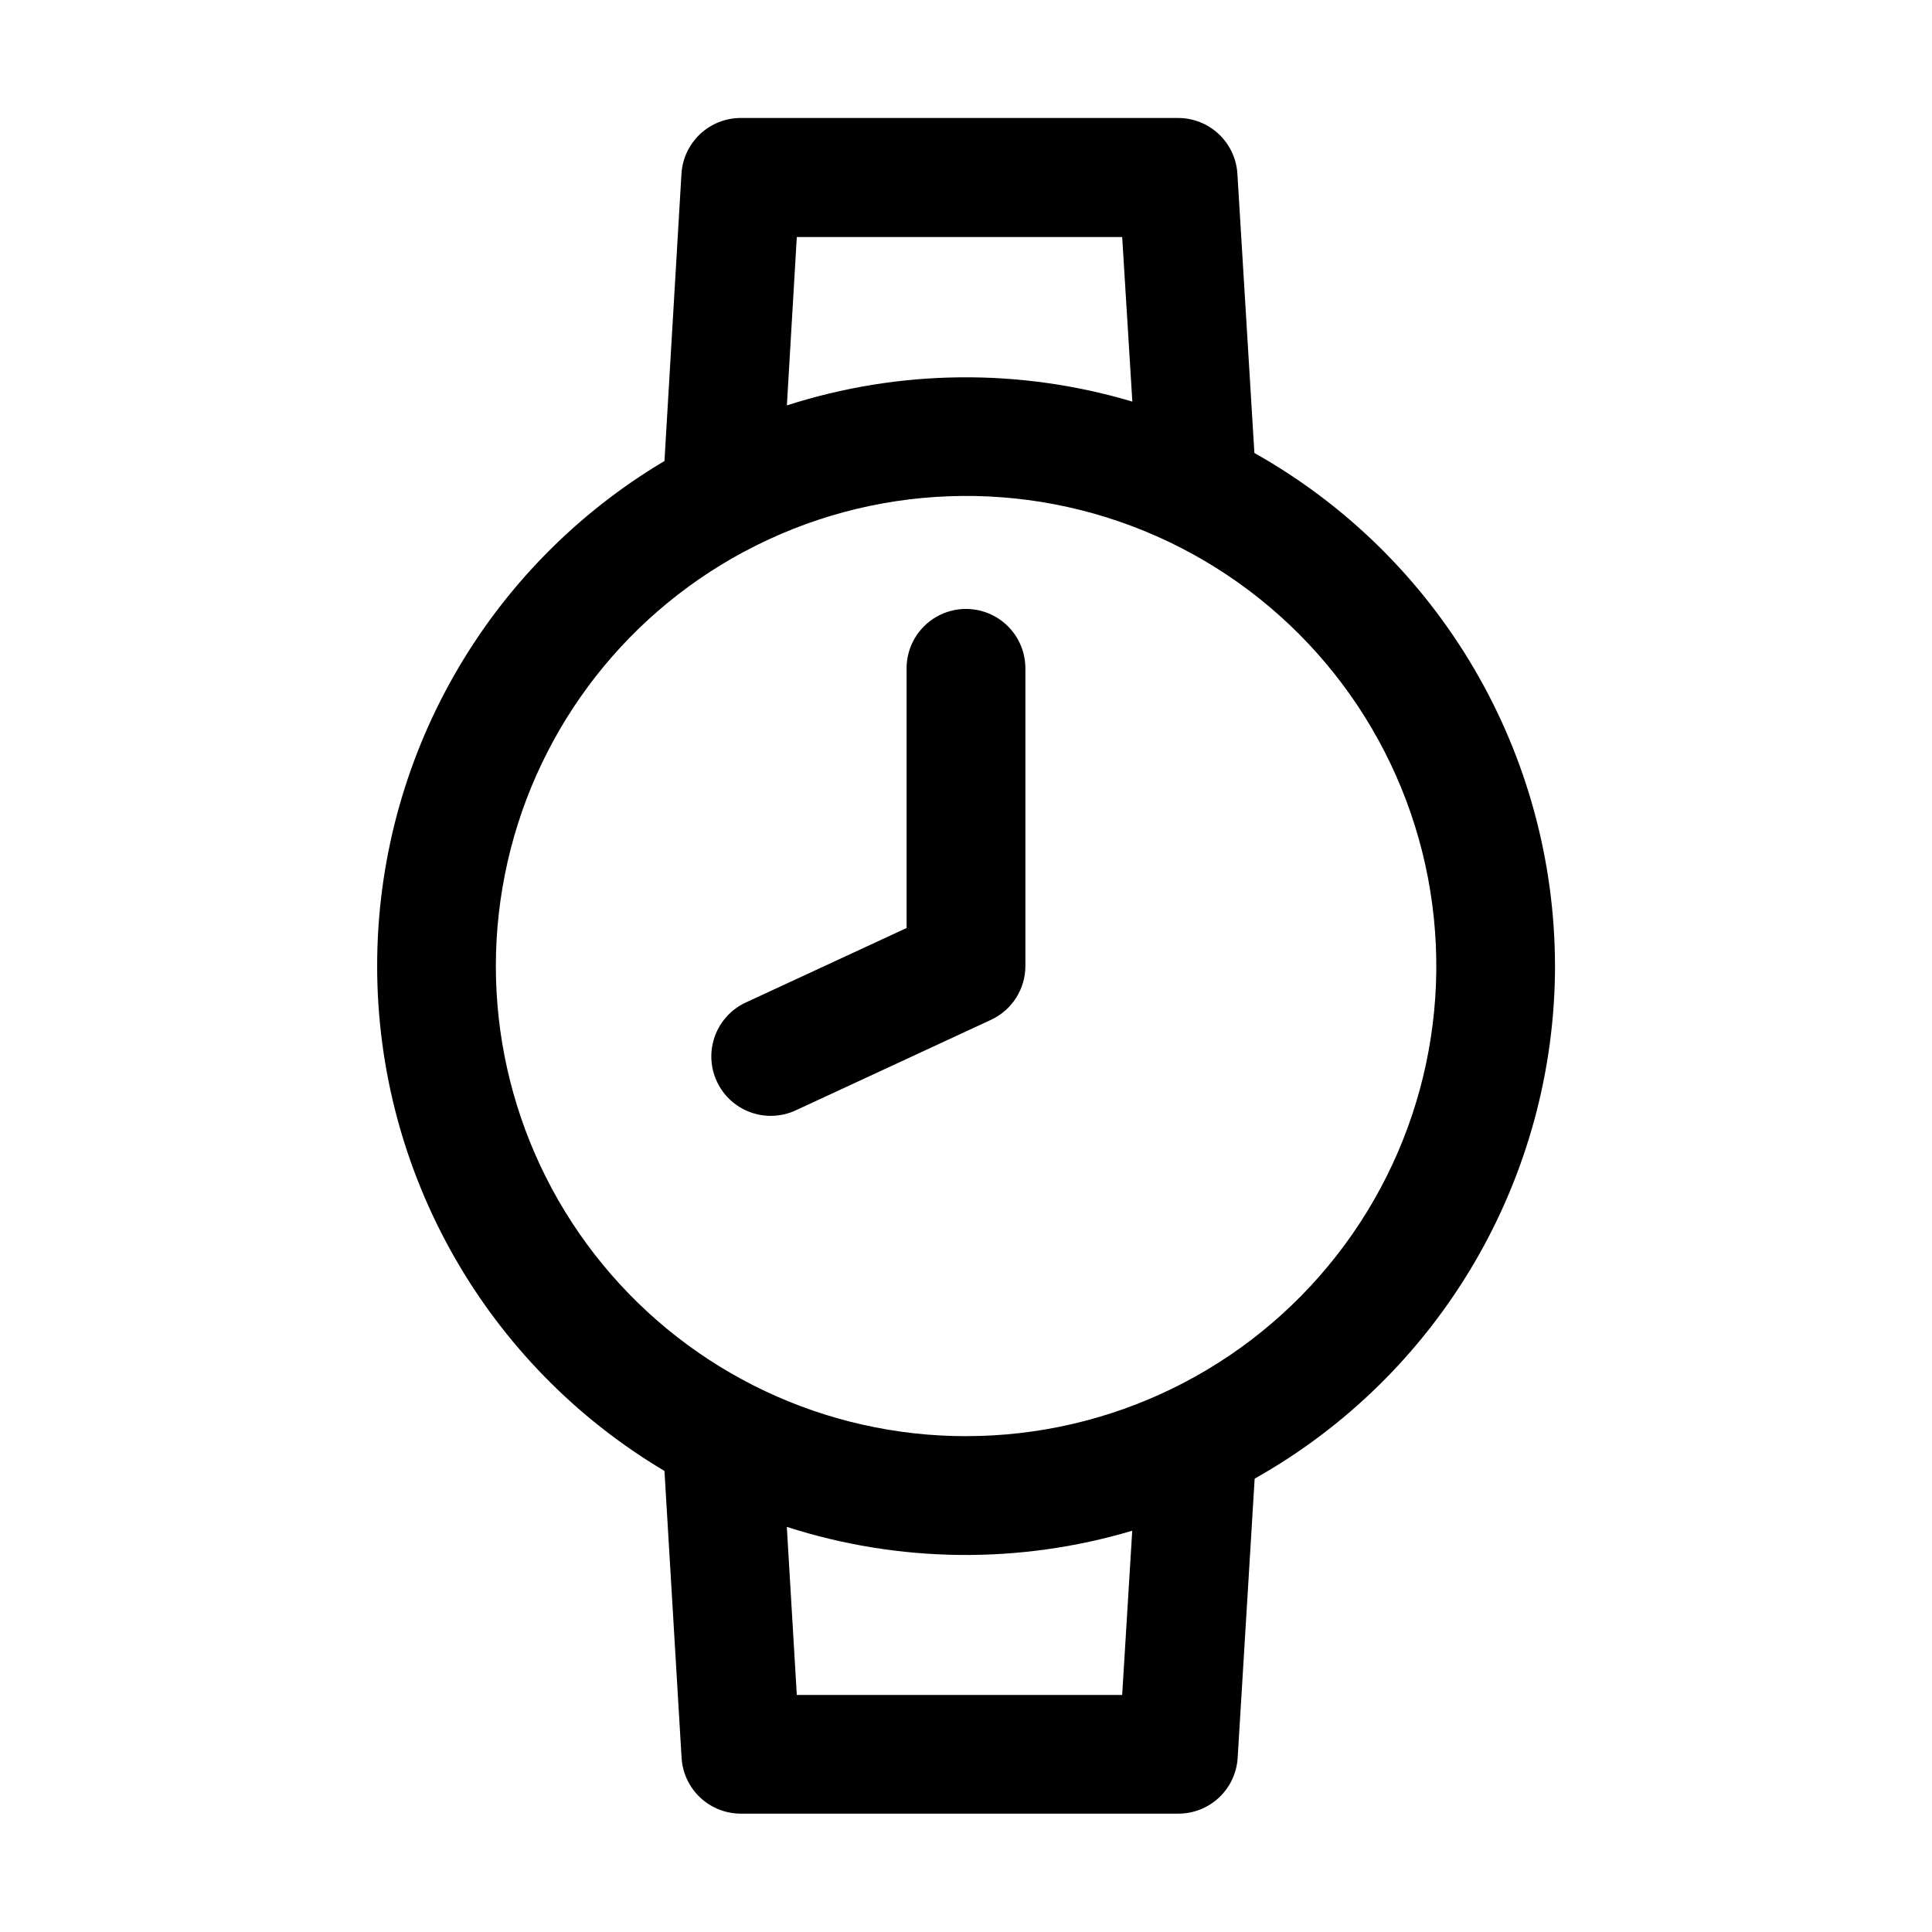
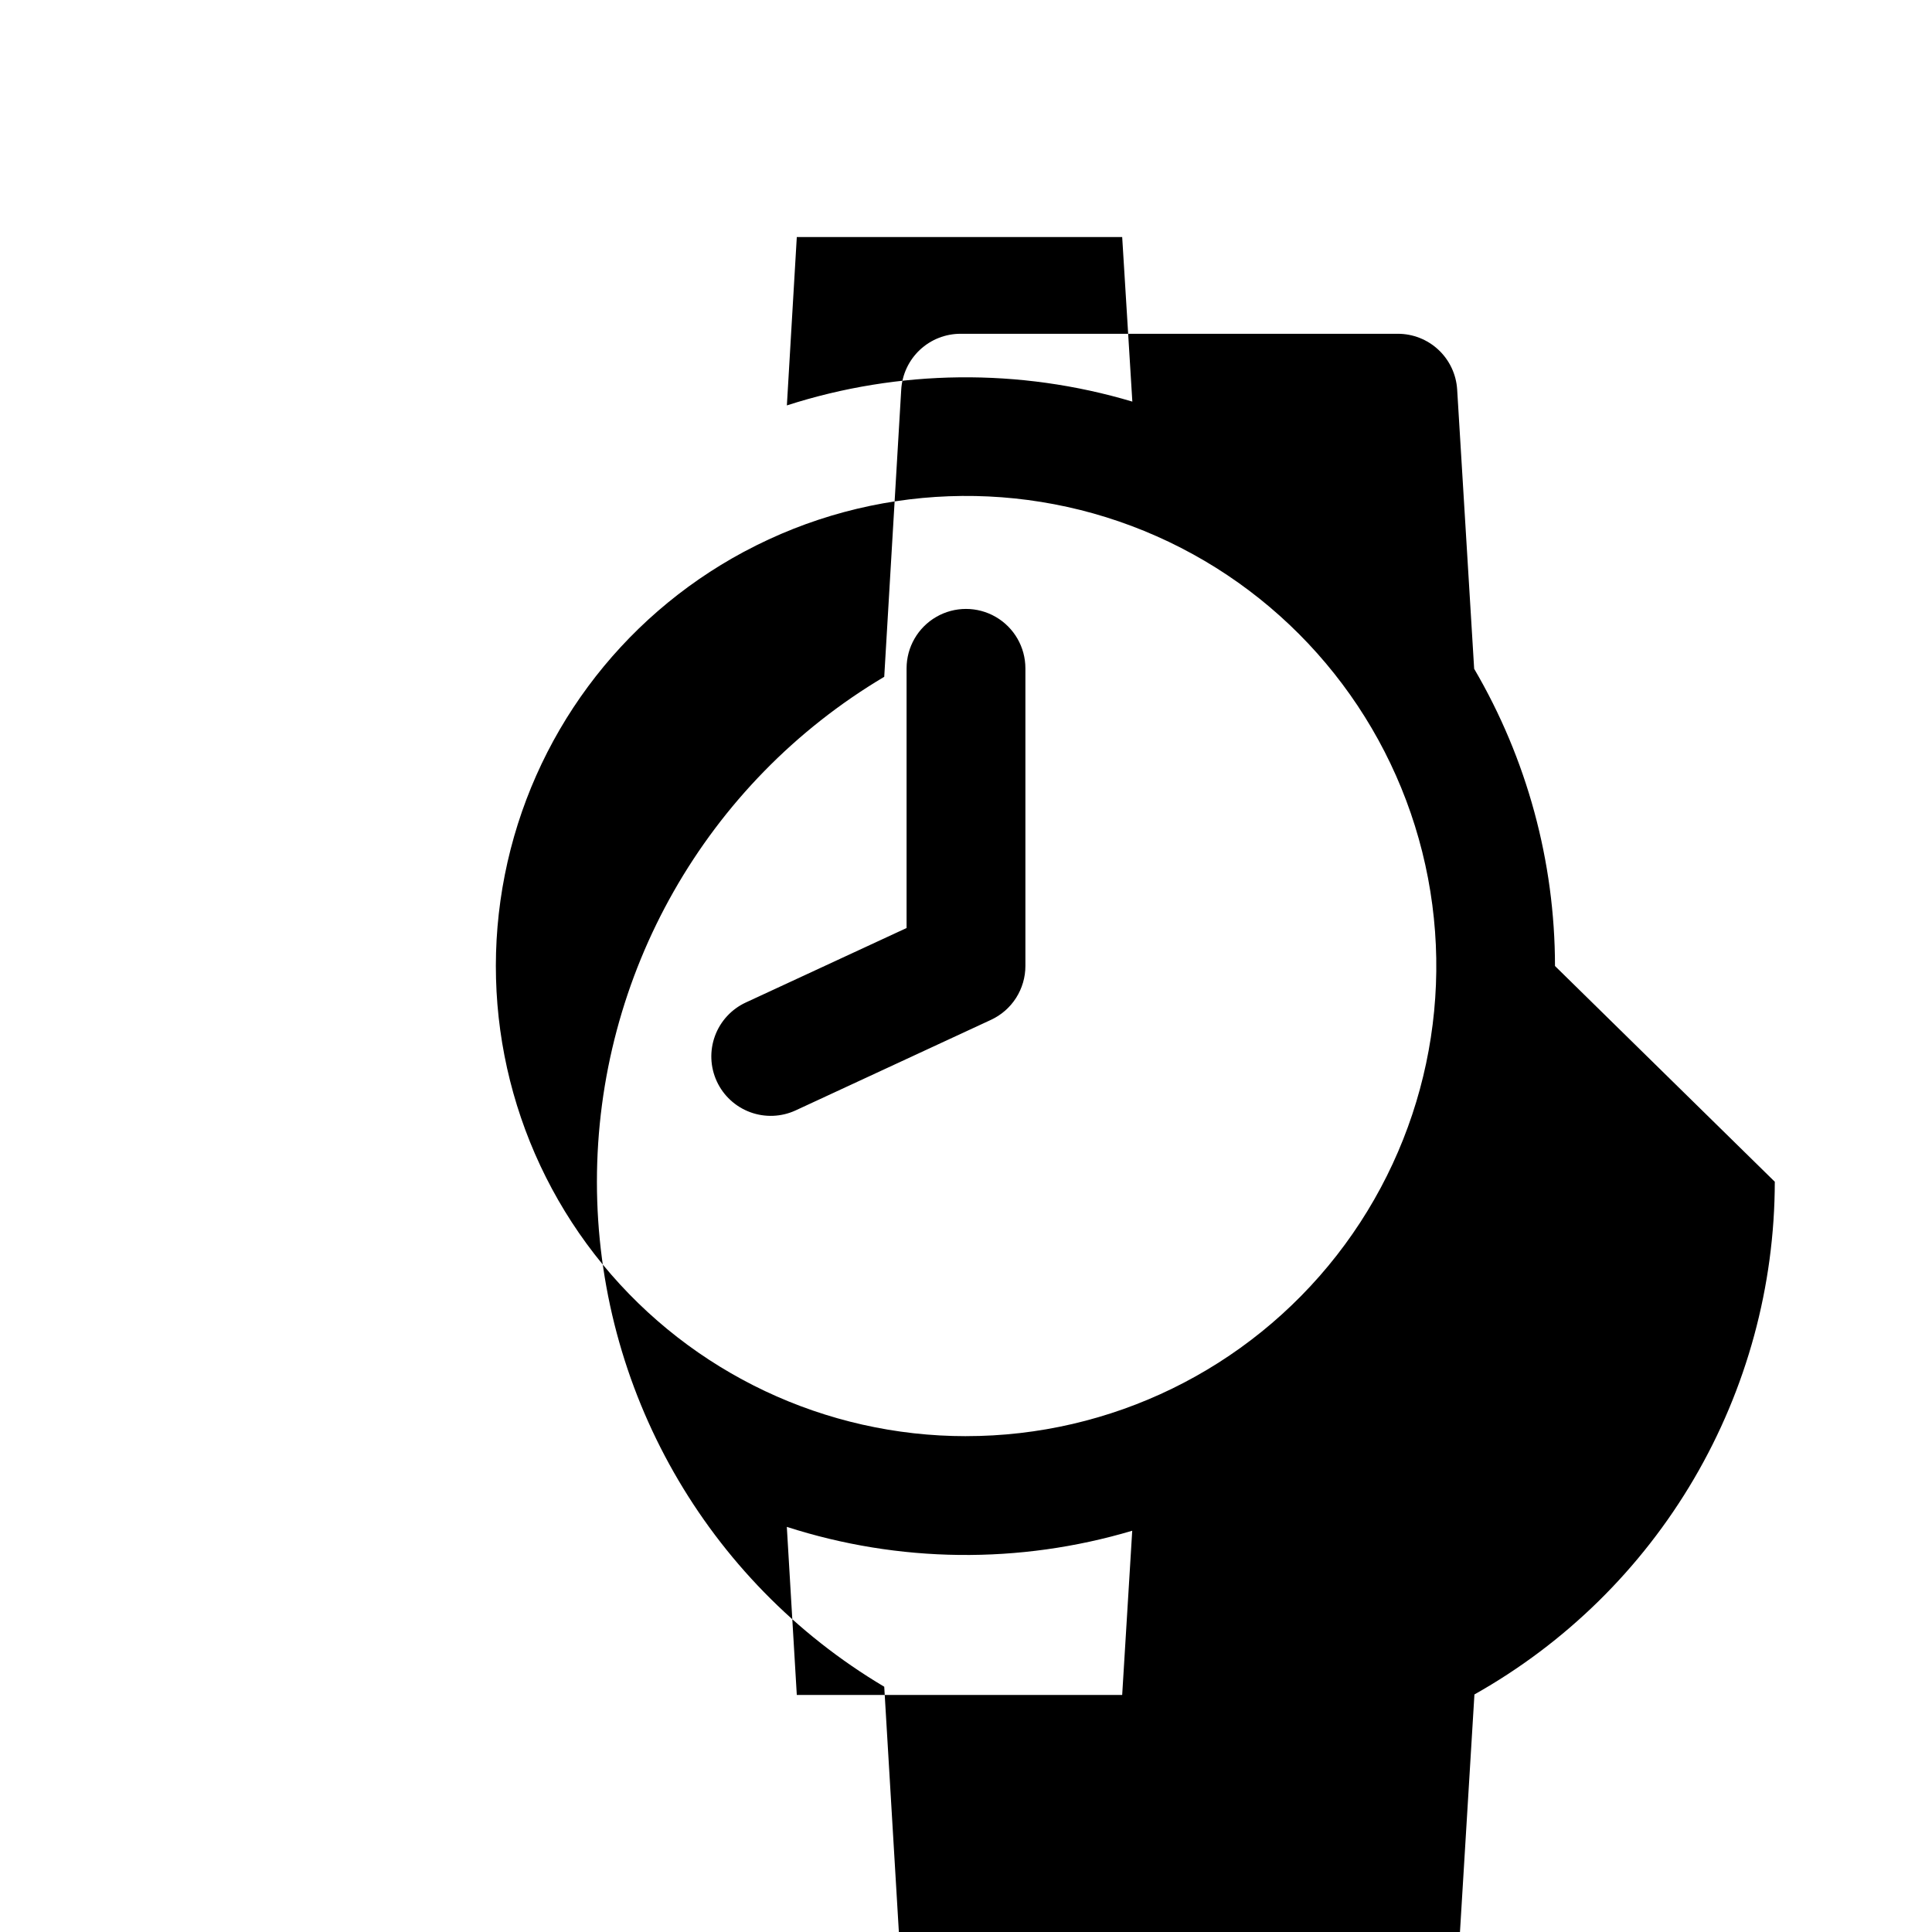
<svg xmlns="http://www.w3.org/2000/svg" fill="#000000" width="800px" height="800px" version="1.1" viewBox="144 144 512 512">
-   <path d="m556.09 400c-0.027-27.691-7.422-54.875-21.422-78.766s-34.102-43.629-58.242-57.188l-4.504-73.996c-0.246-4.008-2.012-7.769-4.938-10.516-2.926-2.75-6.793-4.273-10.809-4.266h-115.84c-4.016-0.008-7.883 1.52-10.812 4.269-2.926 2.754-4.691 6.519-4.93 10.527l-4.504 76.109c-47.207 28.055-76.141 78.906-76.141 133.82 0 54.914 28.934 105.77 76.141 133.82l4.535 76.027c0.238 4.008 2.004 7.773 4.93 10.527 2.93 2.75 6.797 4.277 10.812 4.269h115.88c4.016 0.008 7.883-1.516 10.809-4.266 2.926-2.746 4.691-6.508 4.938-10.516l4.504-73.996c24.117-13.562 44.199-33.289 58.188-57.164s21.379-51.039 21.414-78.707zm-200.93-193.18h86.23l2.691 43.609c-29.918-8.918-61.836-8.566-91.551 1.008zm86.23 386.36h-86.23l-2.644-44.539v-0.004c29.707 9.57 61.617 9.926 91.535 1.023zm-41.391-68.582c-37.281 0.008-72.605-16.684-96.273-45.492-23.664-28.805-33.188-66.695-25.945-103.27 7.238-36.57 30.477-67.977 63.336-85.594l0.188-0.094c33.844-18.098 74.141-19.586 109.23-4.035 35.086 15.555 61.047 46.41 70.371 83.641 9.32 37.23 0.961 76.68-22.66 106.93s-59.867 47.926-98.246 47.91zm15.742-203.48v78.879c0 3-0.863 5.941-2.481 8.473-1.617 2.531-3.926 4.543-6.652 5.805l-51.734 23.98c-3.789 1.754-8.121 1.934-12.039 0.496-3.922-1.438-7.113-4.375-8.867-8.164-1.758-3.789-1.934-8.121-0.496-12.043s4.375-7.109 8.164-8.867l42.617-19.742v-68.816c0-5.625 3-10.824 7.871-13.637s10.875-2.812 15.746 0 7.871 8.012 7.871 13.637z" />
+   <path d="m556.09 400c-0.027-27.691-7.422-54.875-21.422-78.766l-4.504-73.996c-0.246-4.008-2.012-7.769-4.938-10.516-2.926-2.75-6.793-4.273-10.809-4.266h-115.84c-4.016-0.008-7.883 1.52-10.812 4.269-2.926 2.754-4.691 6.519-4.93 10.527l-4.504 76.109c-47.207 28.055-76.141 78.906-76.141 133.82 0 54.914 28.934 105.77 76.141 133.82l4.535 76.027c0.238 4.008 2.004 7.773 4.93 10.527 2.93 2.75 6.797 4.277 10.812 4.269h115.88c4.016 0.008 7.883-1.516 10.809-4.266 2.926-2.746 4.691-6.508 4.938-10.516l4.504-73.996c24.117-13.562 44.199-33.289 58.188-57.164s21.379-51.039 21.414-78.707zm-200.93-193.18h86.23l2.691 43.609c-29.918-8.918-61.836-8.566-91.551 1.008zm86.23 386.36h-86.23l-2.644-44.539v-0.004c29.707 9.57 61.617 9.926 91.535 1.023zm-41.391-68.582c-37.281 0.008-72.605-16.684-96.273-45.492-23.664-28.805-33.188-66.695-25.945-103.27 7.238-36.57 30.477-67.977 63.336-85.594l0.188-0.094c33.844-18.098 74.141-19.586 109.23-4.035 35.086 15.555 61.047 46.41 70.371 83.641 9.32 37.23 0.961 76.68-22.66 106.93s-59.867 47.926-98.246 47.91zm15.742-203.48v78.879c0 3-0.863 5.941-2.481 8.473-1.617 2.531-3.926 4.543-6.652 5.805l-51.734 23.98c-3.789 1.754-8.121 1.934-12.039 0.496-3.922-1.438-7.113-4.375-8.867-8.164-1.758-3.789-1.934-8.121-0.496-12.043s4.375-7.109 8.164-8.867l42.617-19.742v-68.816c0-5.625 3-10.824 7.871-13.637s10.875-2.812 15.746 0 7.871 8.012 7.871 13.637z" />
</svg>